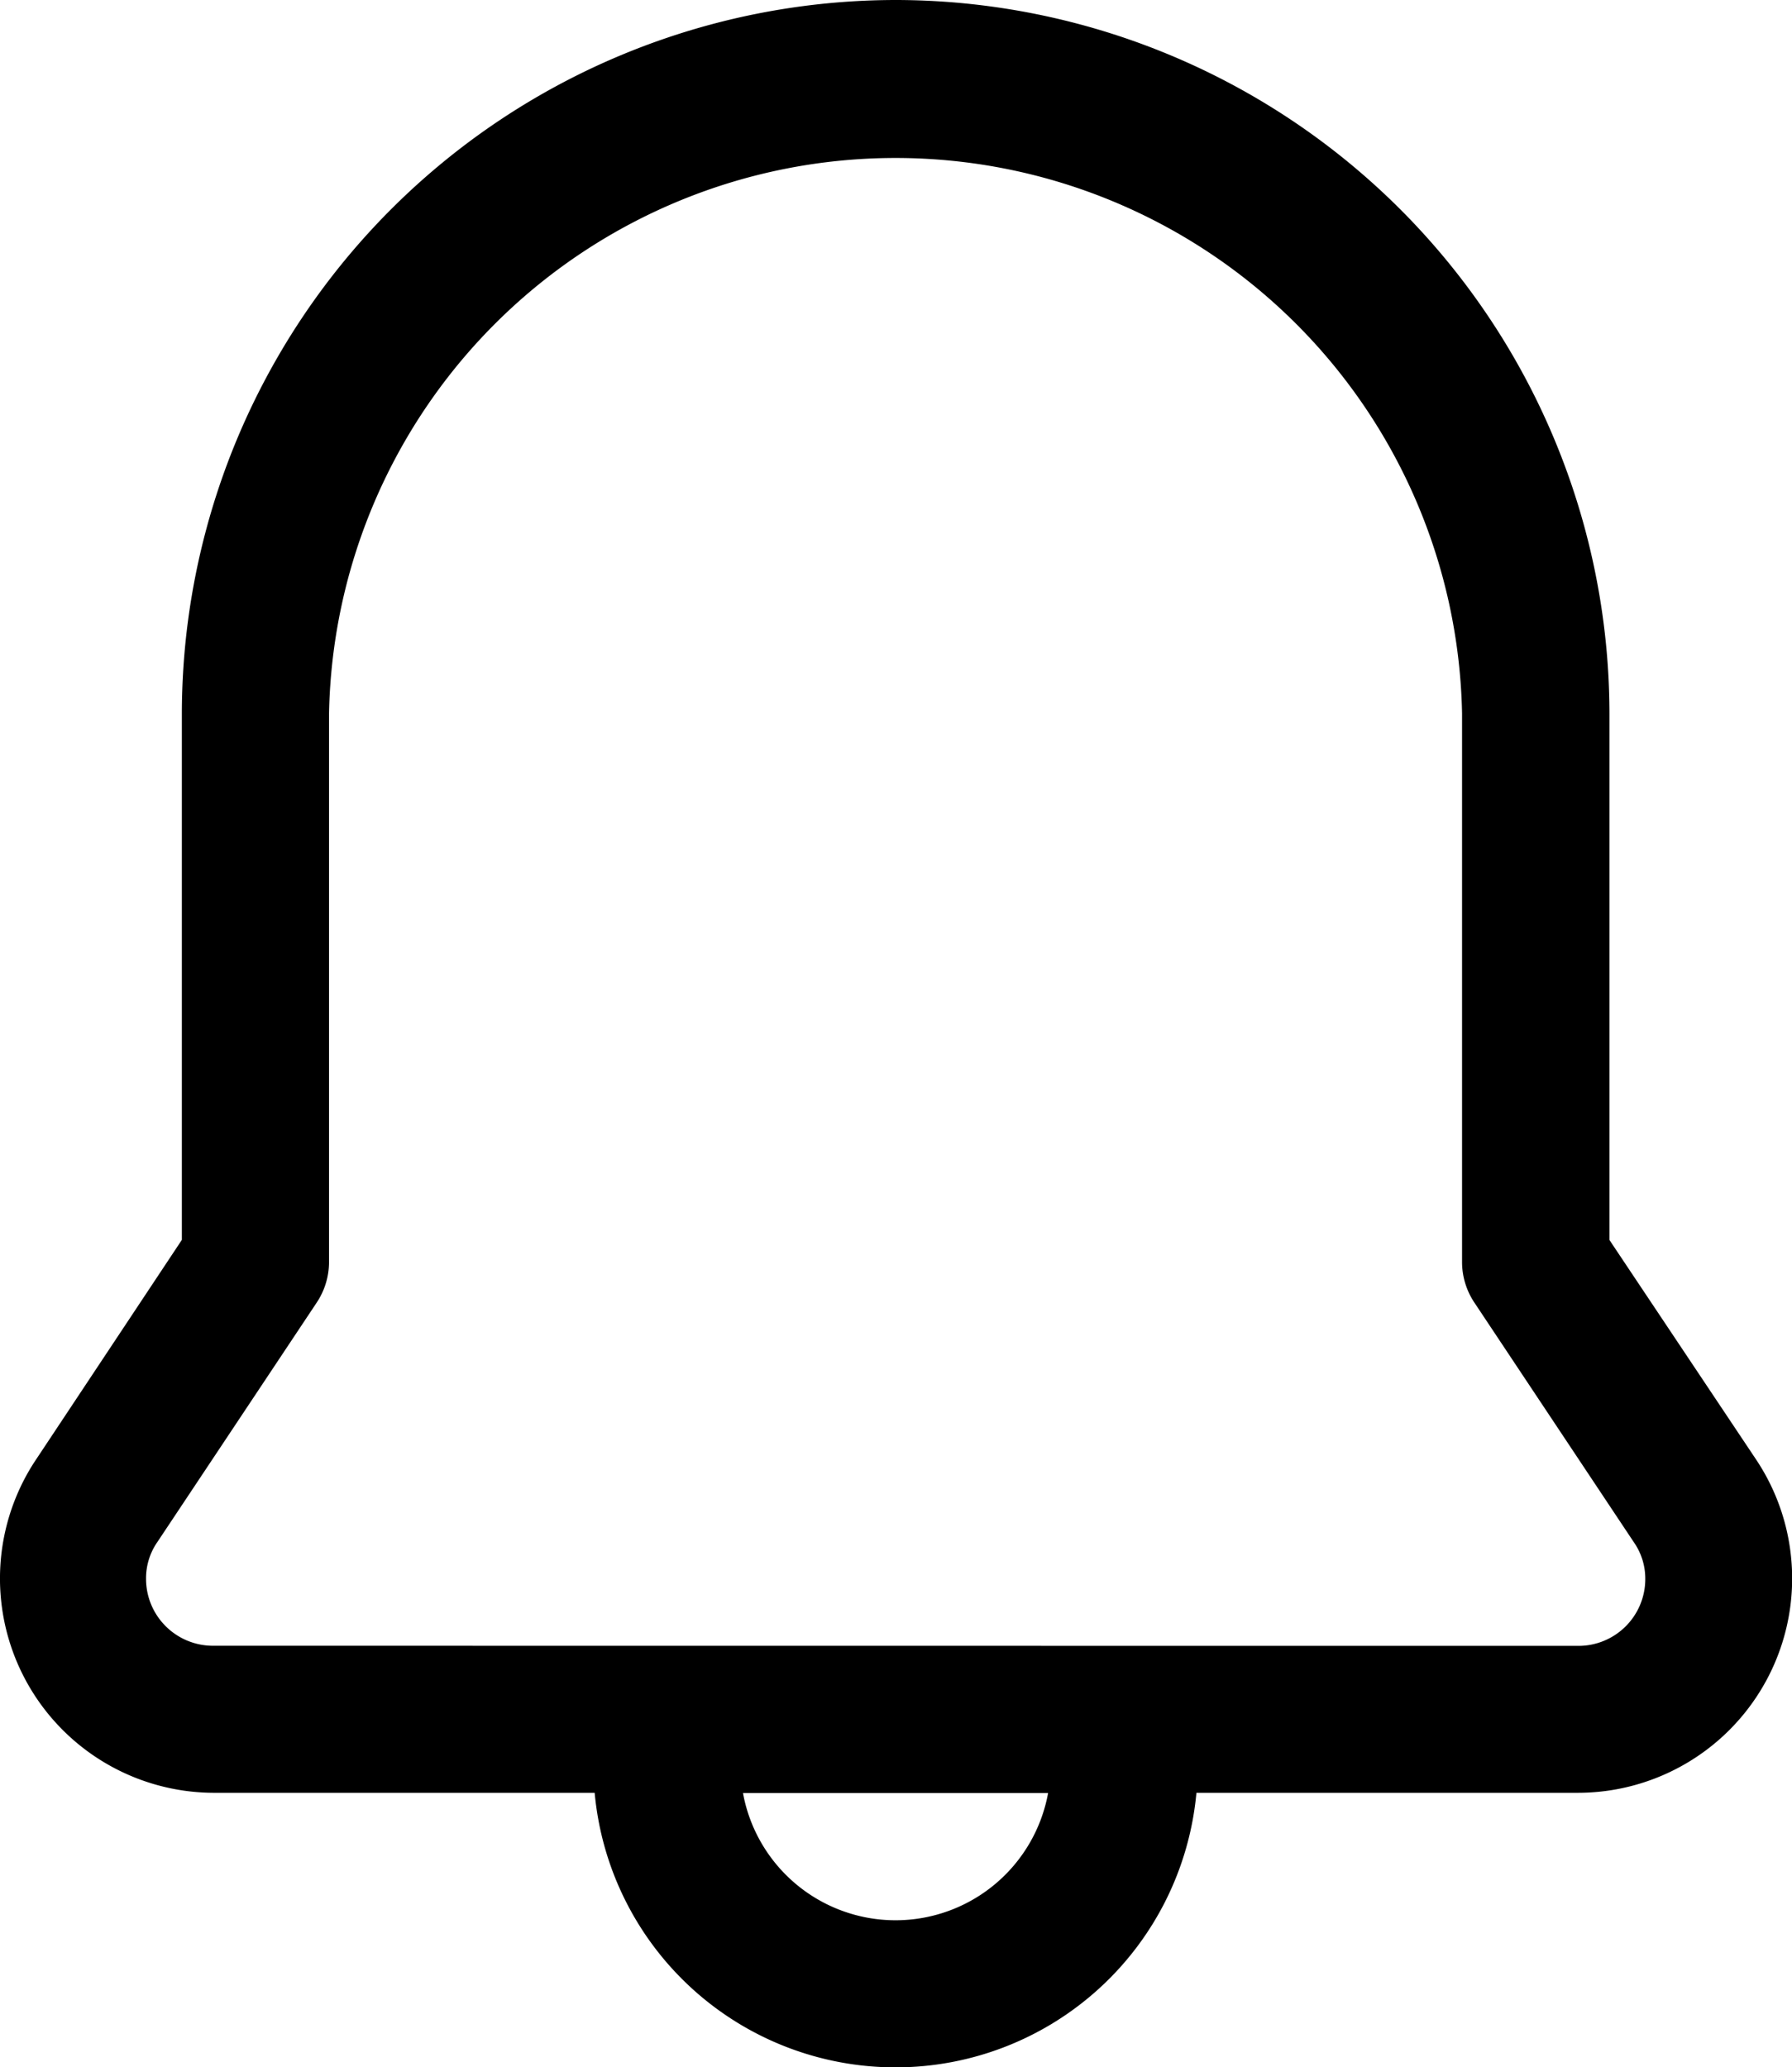
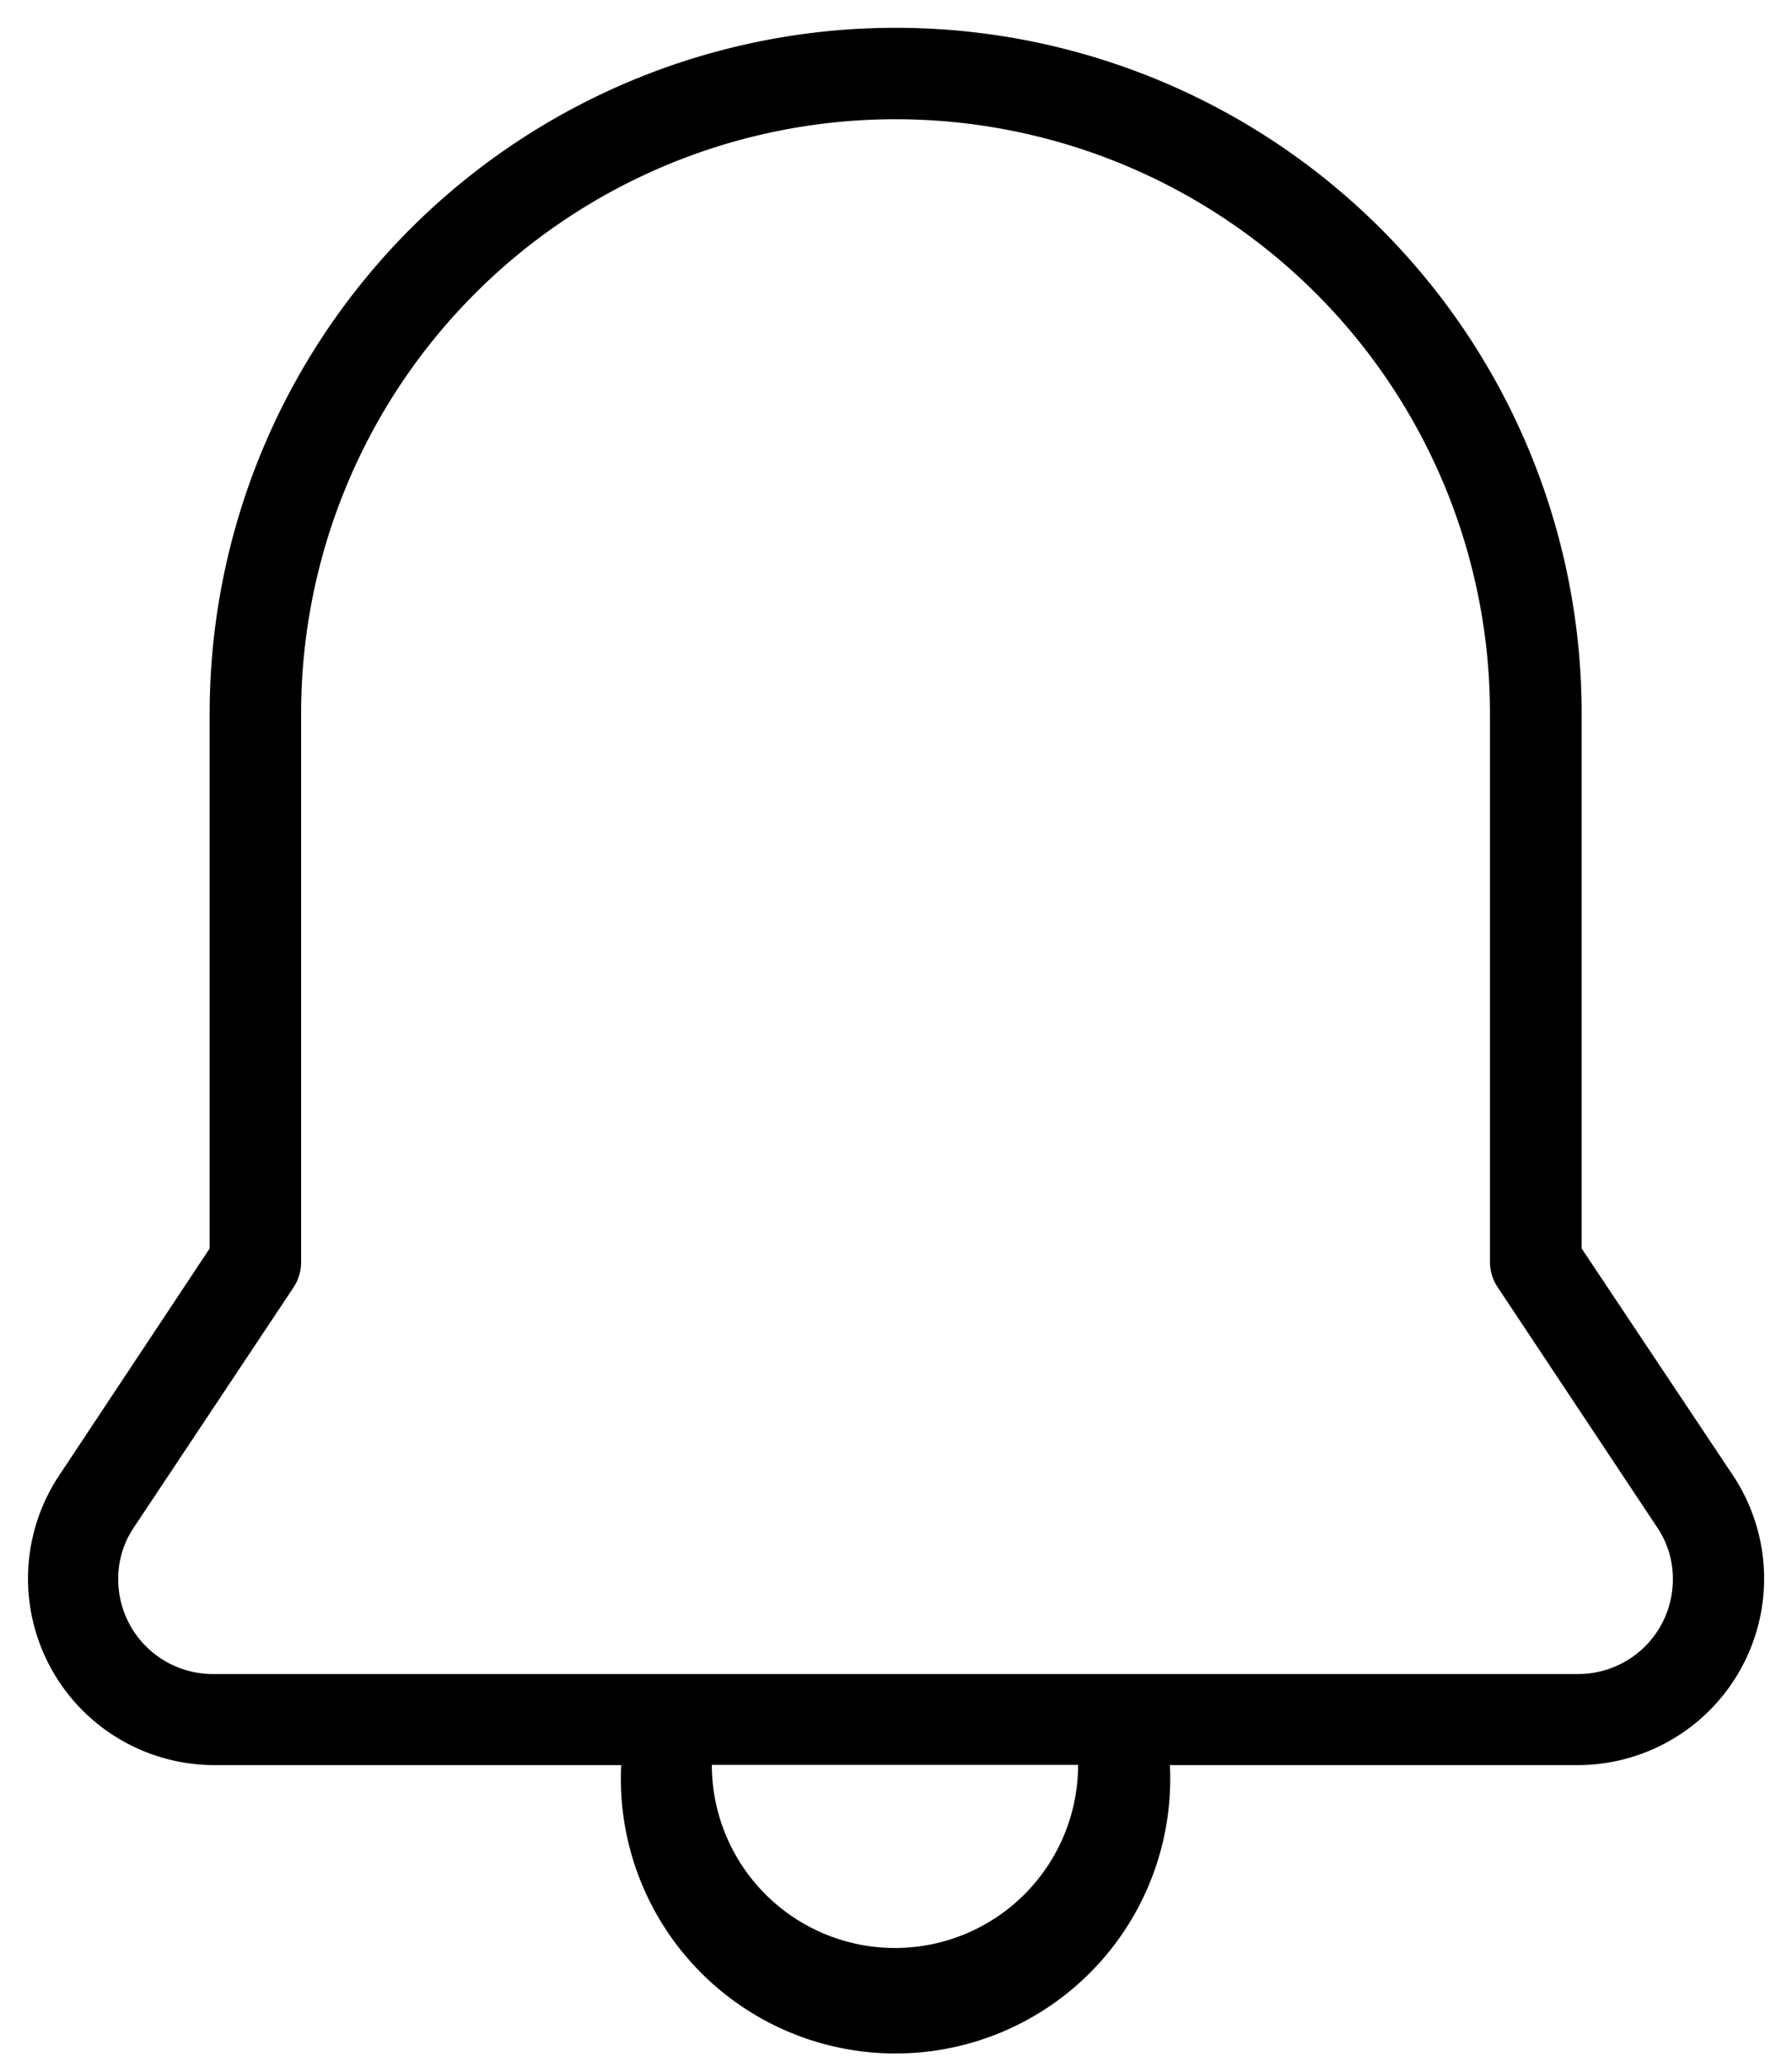
<svg xmlns="http://www.w3.org/2000/svg" width="15.658" height="18.065" viewBox="0 0 15.658 18.065">
  <g id="Header_-_Notification" data-name="Header - Notification" transform="translate(-4.773 -1.75)">
    <path id="Path_60095" data-name="Path 60095" d="M12.6,2A5.993,5.993,0,0,0,6.612,7.993v4.674l-1.326,2A1.63,1.63,0,0,0,6.64,17.182h3.568a2.4,2.4,0,1,0,4.794,0H18.57a1.63,1.63,0,0,0,1.354-2.529L18.6,12.667V7.993A5.993,5.993,0,0,0,12.6,2Zm0,16.78a1.6,1.6,0,0,1-1.6-1.6h3.2A1.6,1.6,0,0,1,12.6,18.78ZM19.257,15.1a.8.8,0,0,1,.14.459.827.827,0,0,1-.827.827H6.64a.827.827,0,0,1-.827-.827.8.8,0,0,1,.14-.459l1.39-2.09a.4.4,0,0,0,.068-.22V7.993a5.194,5.194,0,0,1,10.388,0v4.794a.4.4,0,0,0,.068.22Z" transform="translate(-0.007 -0.007)" />
-     <path id="Path_60095_-_Outline" data-name="Path 60095 - Outline" d="M12.6,1.75a6.243,6.243,0,0,1,6.236,6.236v4.6l1.285,1.924a1.873,1.873,0,0,1-1.556,2.907H15.227a2.64,2.64,0,0,1-5.258,0H6.633a1.873,1.873,0,0,1-1.558-2.893l1.287-1.939v-4.6A6.243,6.243,0,0,1,12.6,1.75Zm5.965,15.182a1.387,1.387,0,0,0,1.152-2.152l-1.367-2.046V7.986a5.75,5.75,0,0,0-11.5,0v4.748L5.481,14.793a1.387,1.387,0,0,0,1.154,2.139h3.809v.243a2.154,2.154,0,0,0,4.308,0v-.243ZM12.6,2.549a5.443,5.443,0,0,1,5.437,5.437V12.78a.155.155,0,0,0,.027.084l1.391,2.09a1.034,1.034,0,0,1,.181.6,1.071,1.071,0,0,1-1.07,1.068H6.633a1.071,1.071,0,0,1-1.07-1.07,1.035,1.035,0,0,1,.182-.6l1.388-2.087a.157.157,0,0,0,.027-.087V7.986A5.443,5.443,0,0,1,12.6,2.549Zm5.965,13.584a.584.584,0,0,0,.584-.584.555.555,0,0,0-.1-.322l-1.392-2.092a.64.64,0,0,1-.109-.353v-4.8a4.951,4.951,0,0,0-9.9,0V12.78a.642.642,0,0,1-.109.355l-1.39,2.089a.556.556,0,0,0-.1.322.585.585,0,0,0,.584.586Zm-7.806.8h3.683v.243a1.841,1.841,0,0,1-3.683,0Zm3.174.486H11.265a1.355,1.355,0,0,0,2.666,0Z" transform="translate(0)" />
  </g>
</svg>